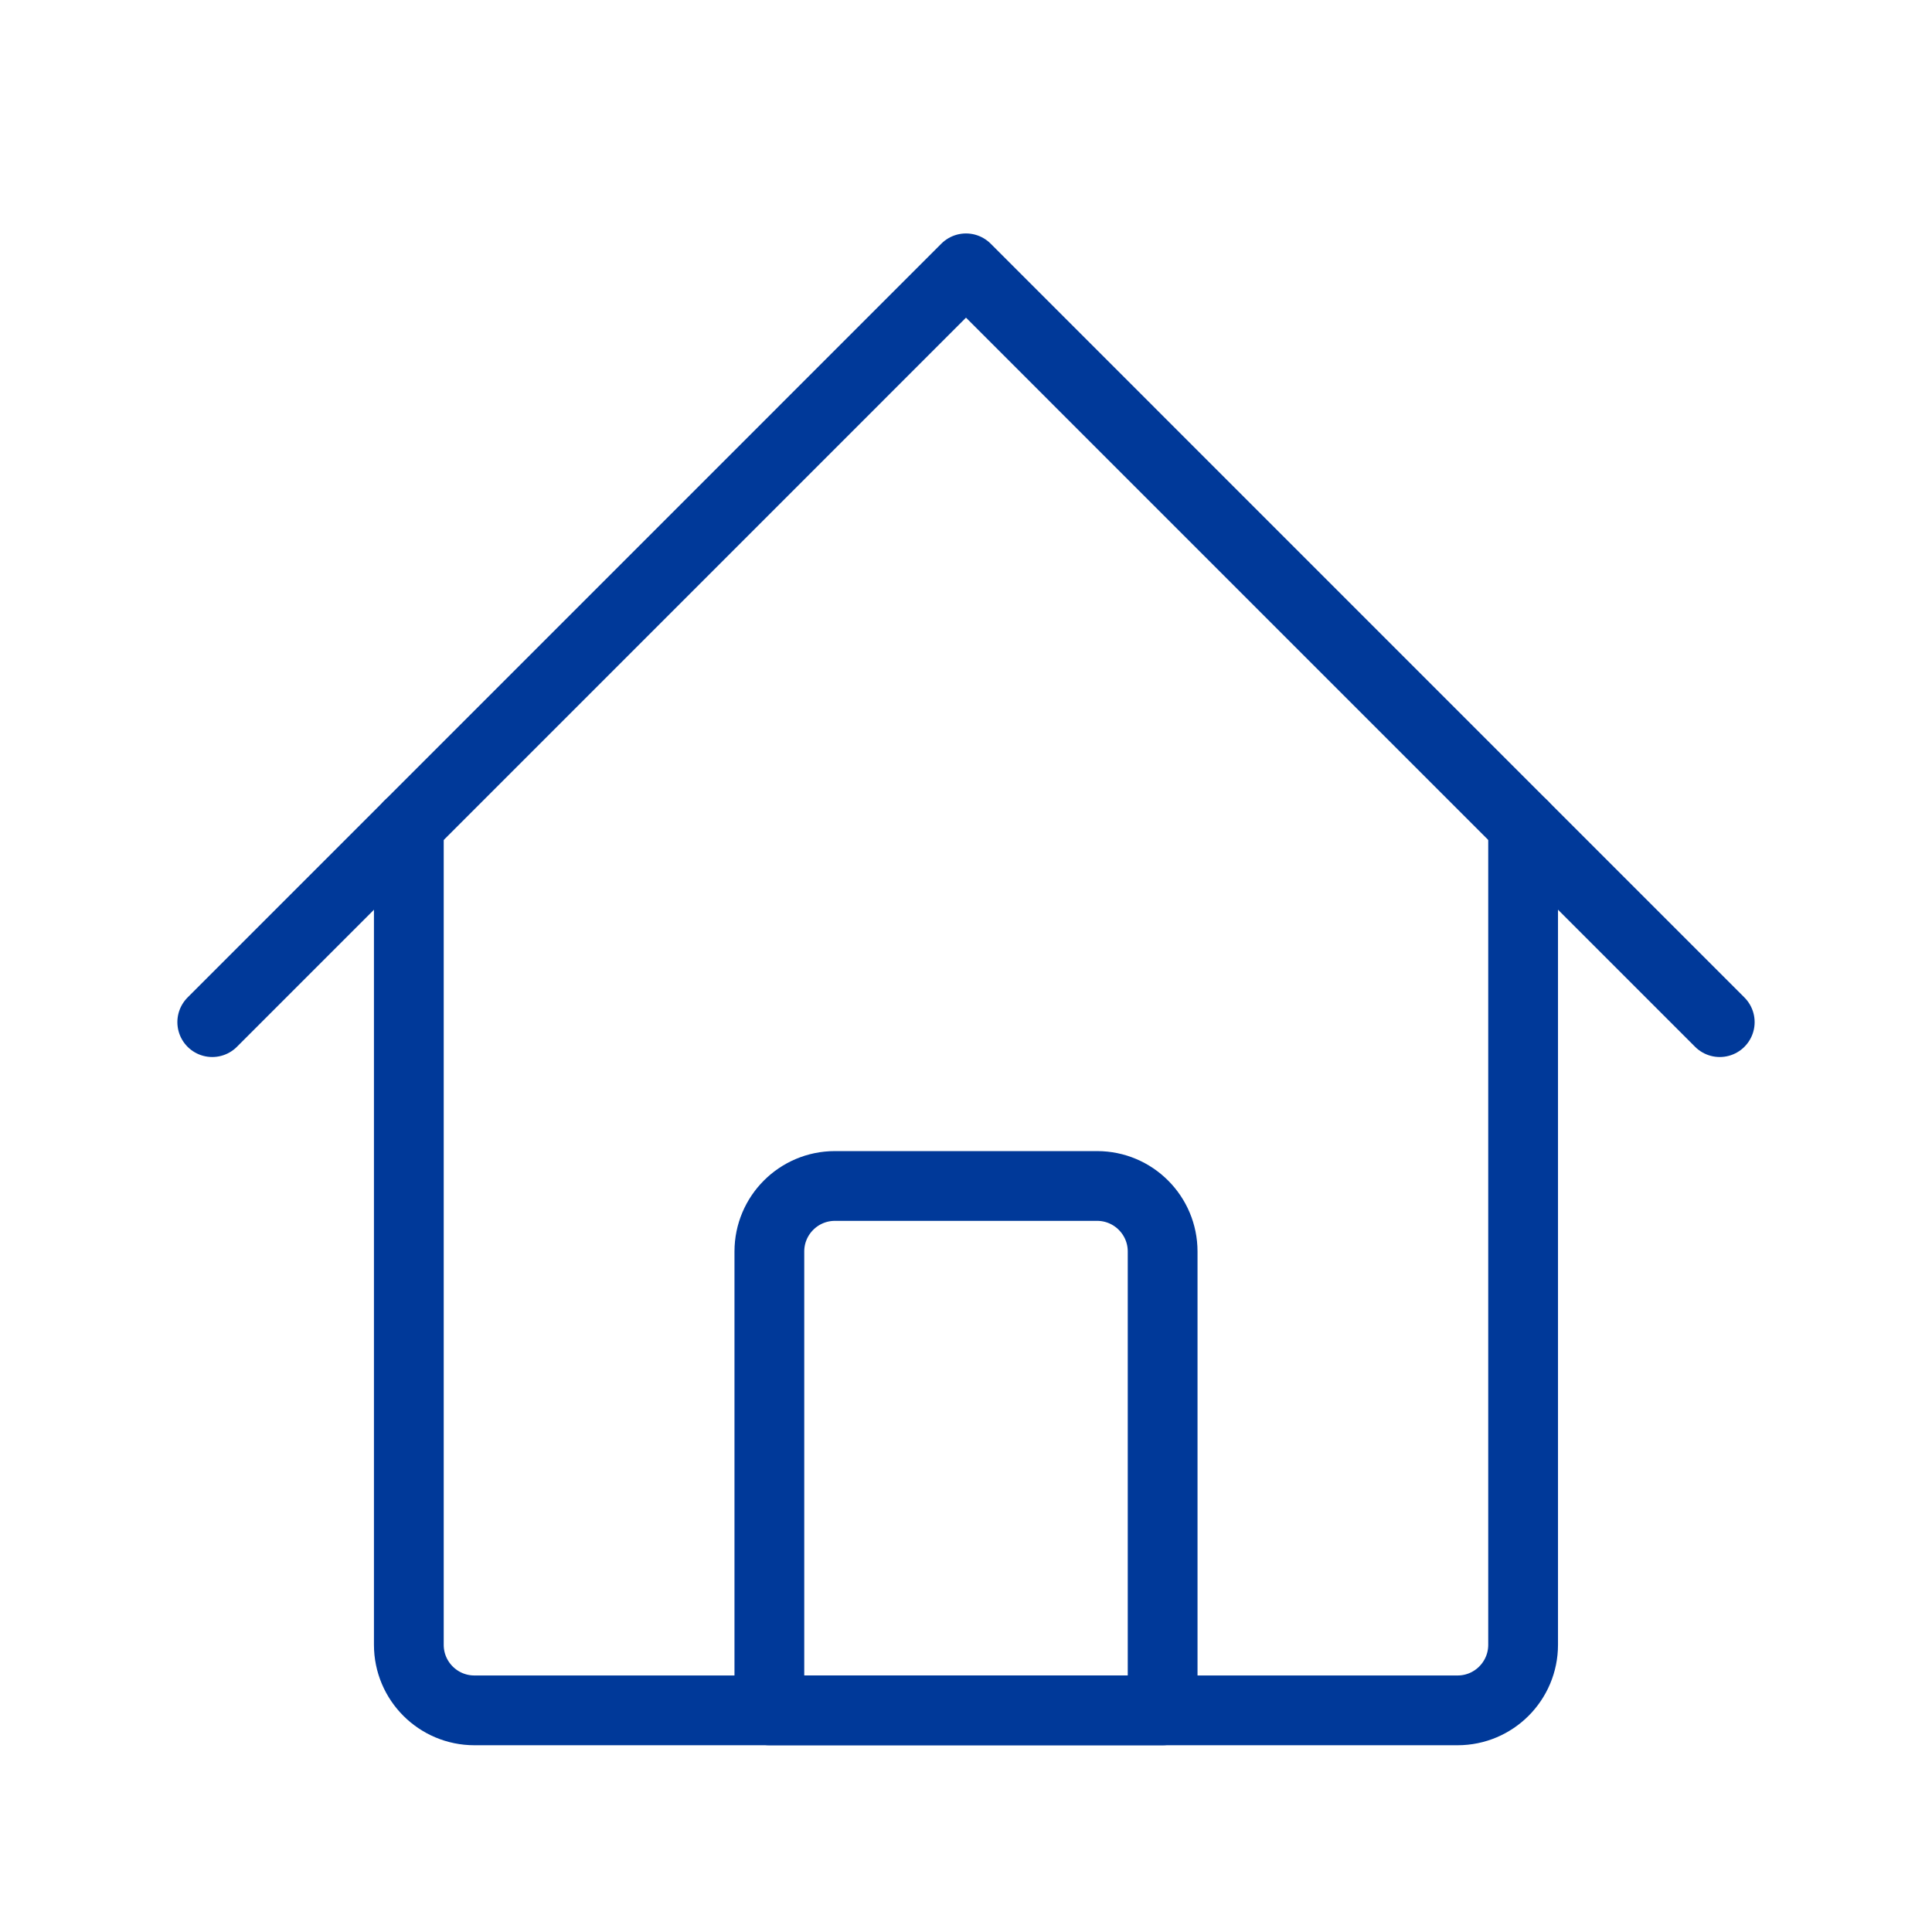
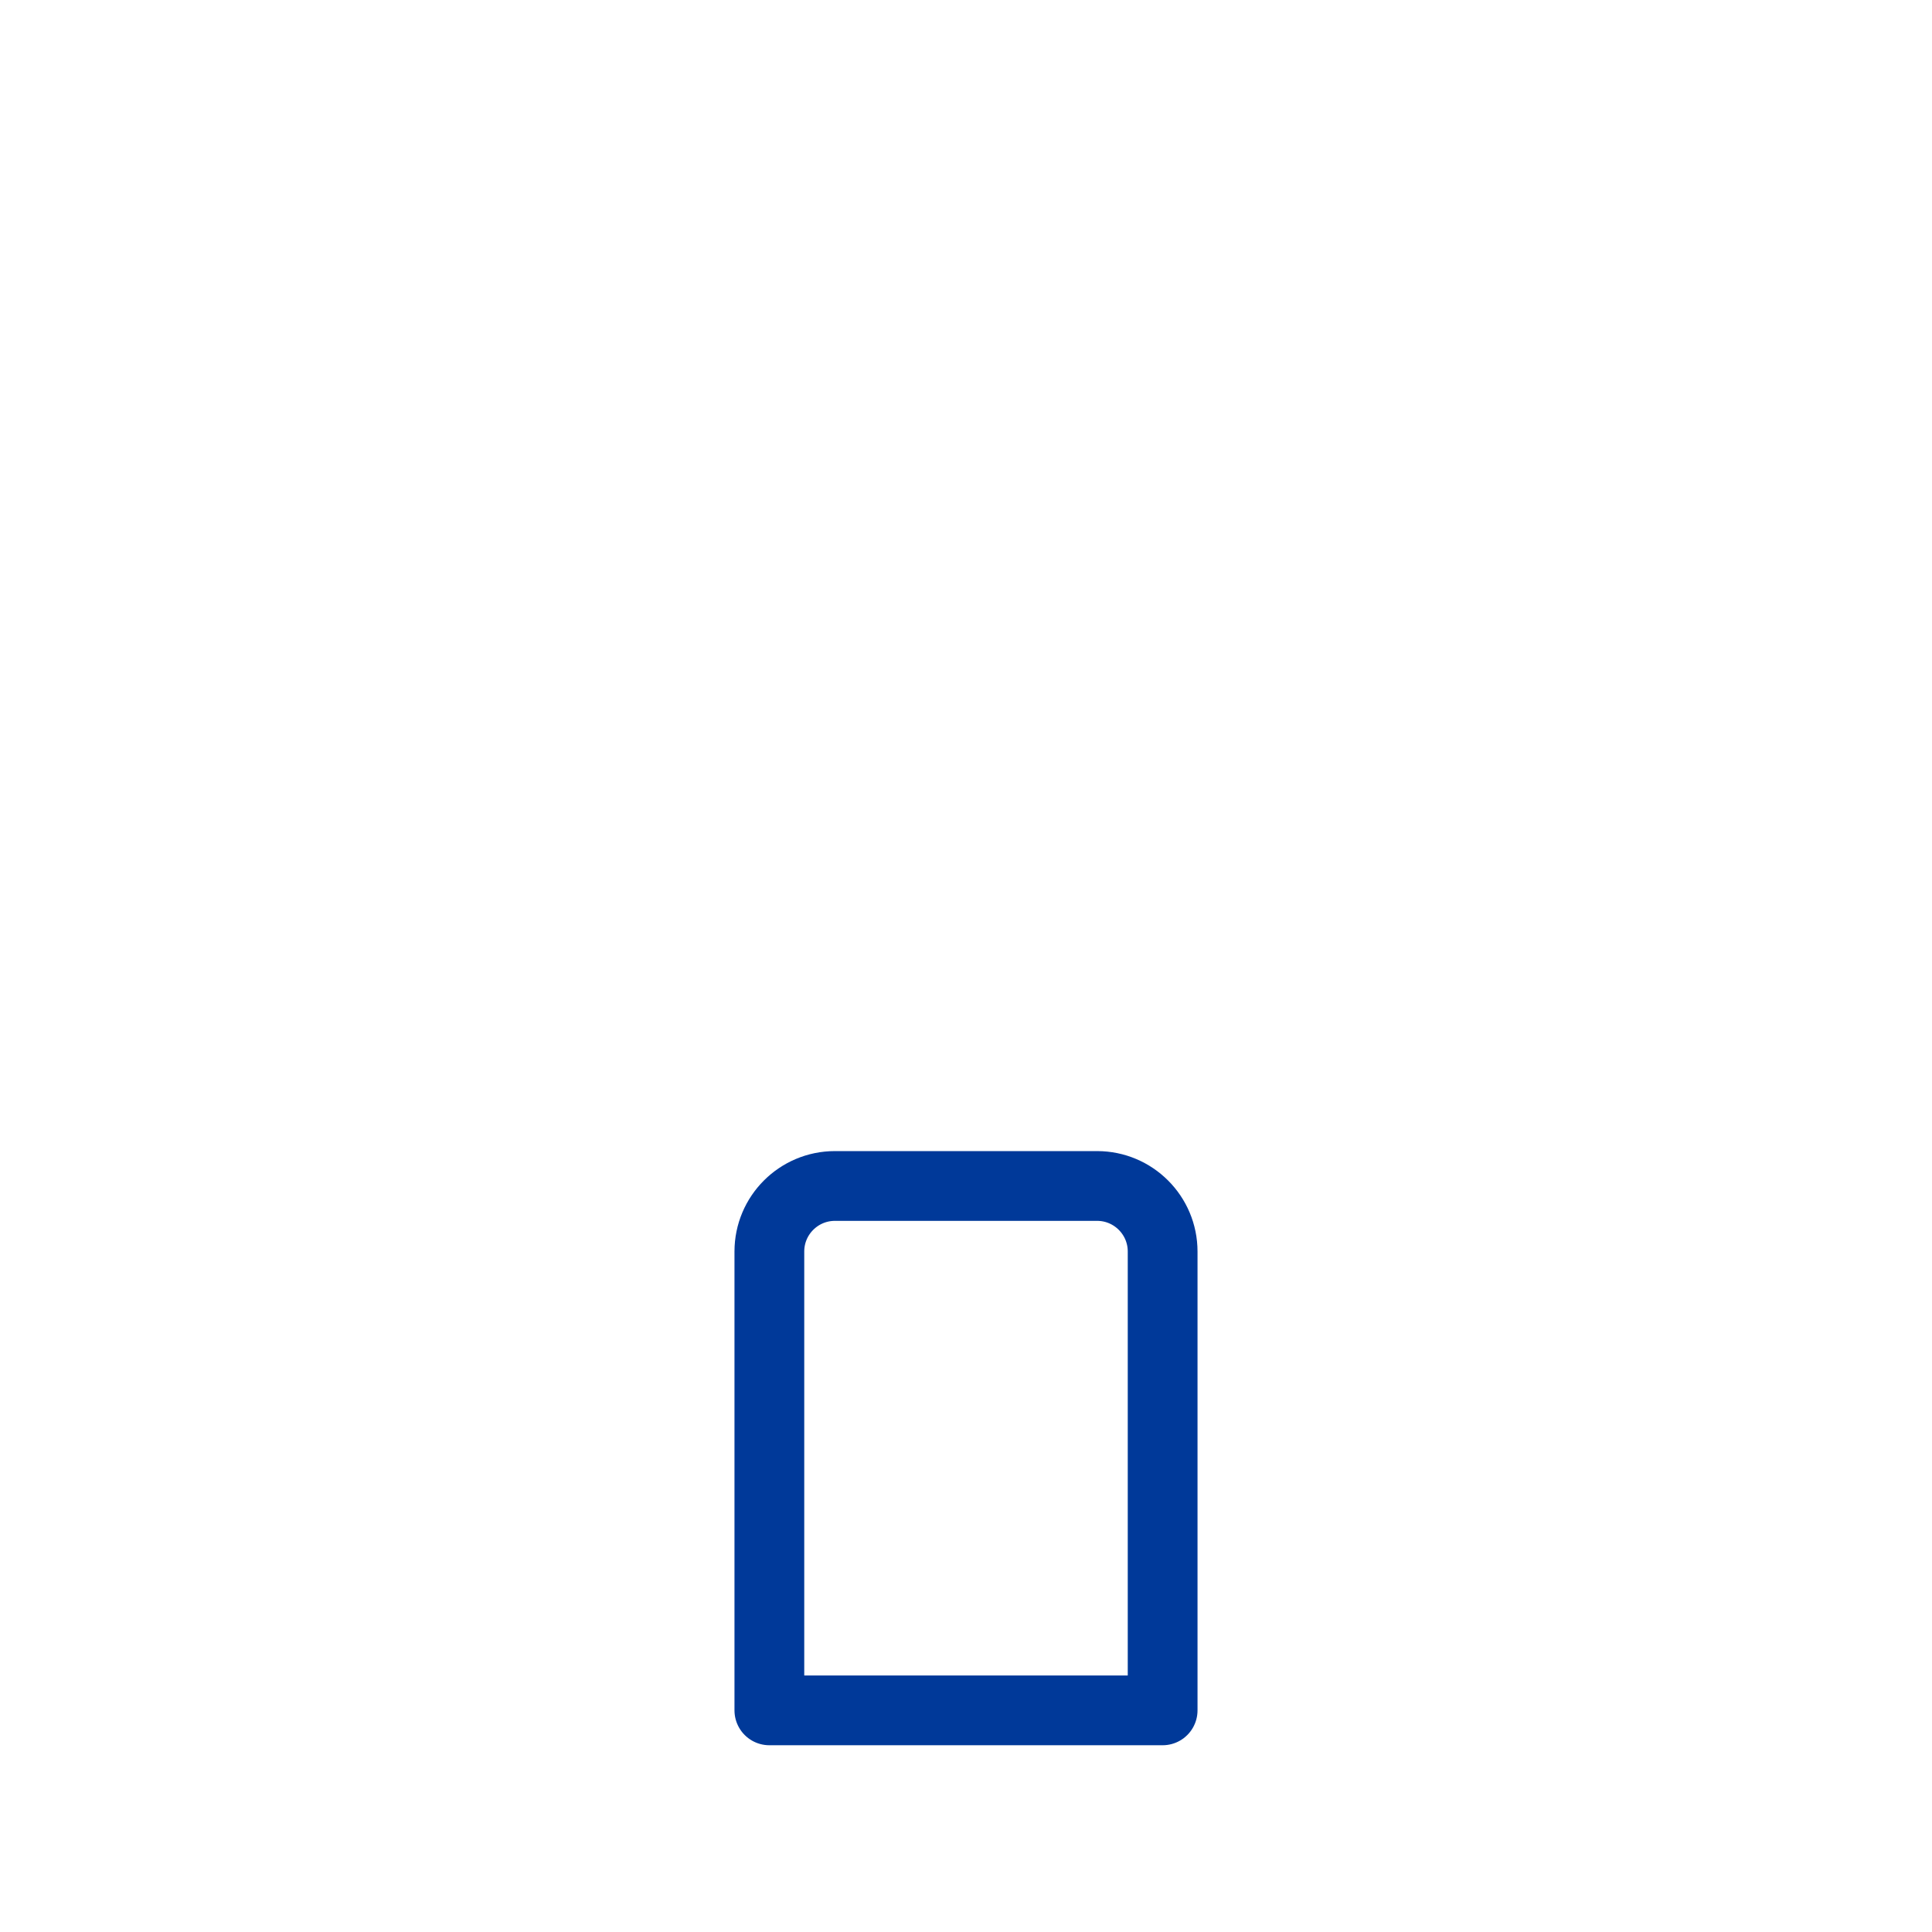
<svg xmlns="http://www.w3.org/2000/svg" width="36" height="36" viewBox="0 0 36 36" fill="none">
-   <path d="M7.618 15.382V30.648C7.618 31.323 8.165 31.87 8.84 31.87H27.16C27.834 31.87 28.381 31.323 28.381 30.648V15.382" stroke="#003999" stroke-width="1.3" stroke-linecap="round" stroke-linejoin="round" />
-   <path d="M3.955 19.046L18 5L32.045 19.046" stroke="#003999" stroke-width="1.3" stroke-linecap="round" stroke-linejoin="round" />
  <path fill-rule="evenodd" clip-rule="evenodd" d="M15.557 22.099H20.443C21.117 22.099 21.664 22.646 21.664 23.32V31.87H14.336V23.32C14.336 22.646 14.883 22.099 15.557 22.099Z" stroke="#003999" stroke-width="1.3" stroke-linecap="round" stroke-linejoin="round" />
</svg>